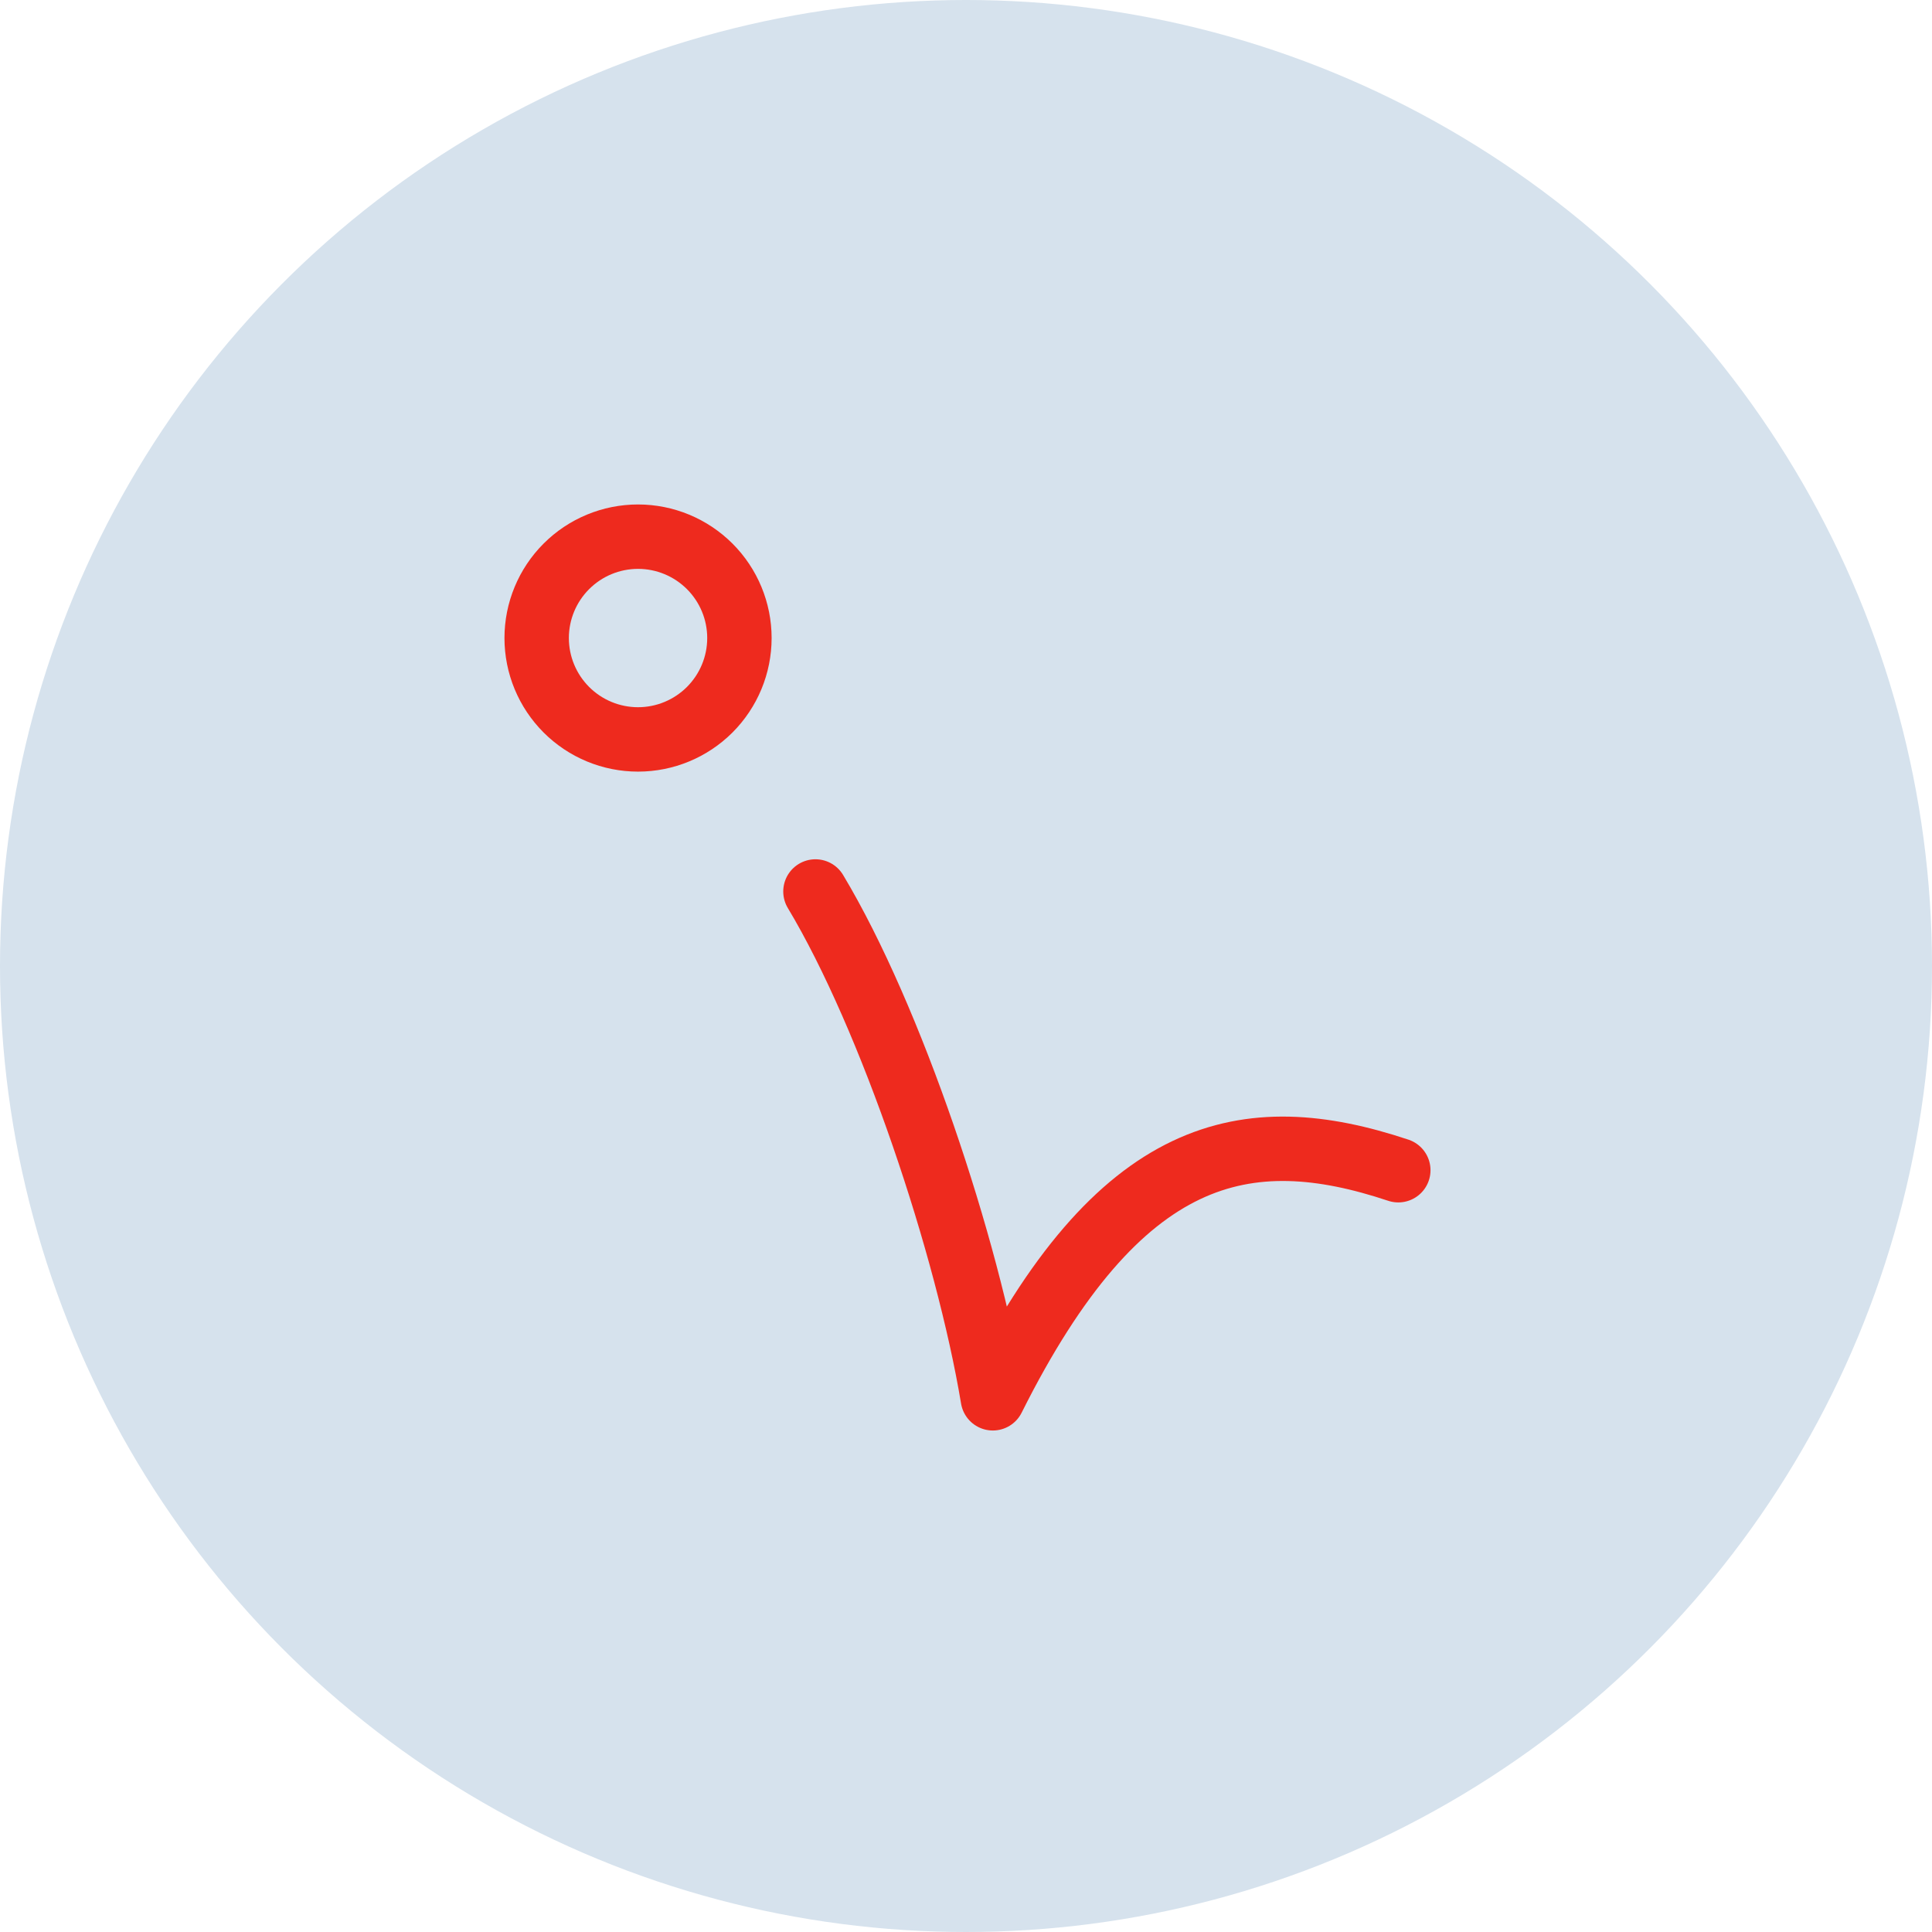
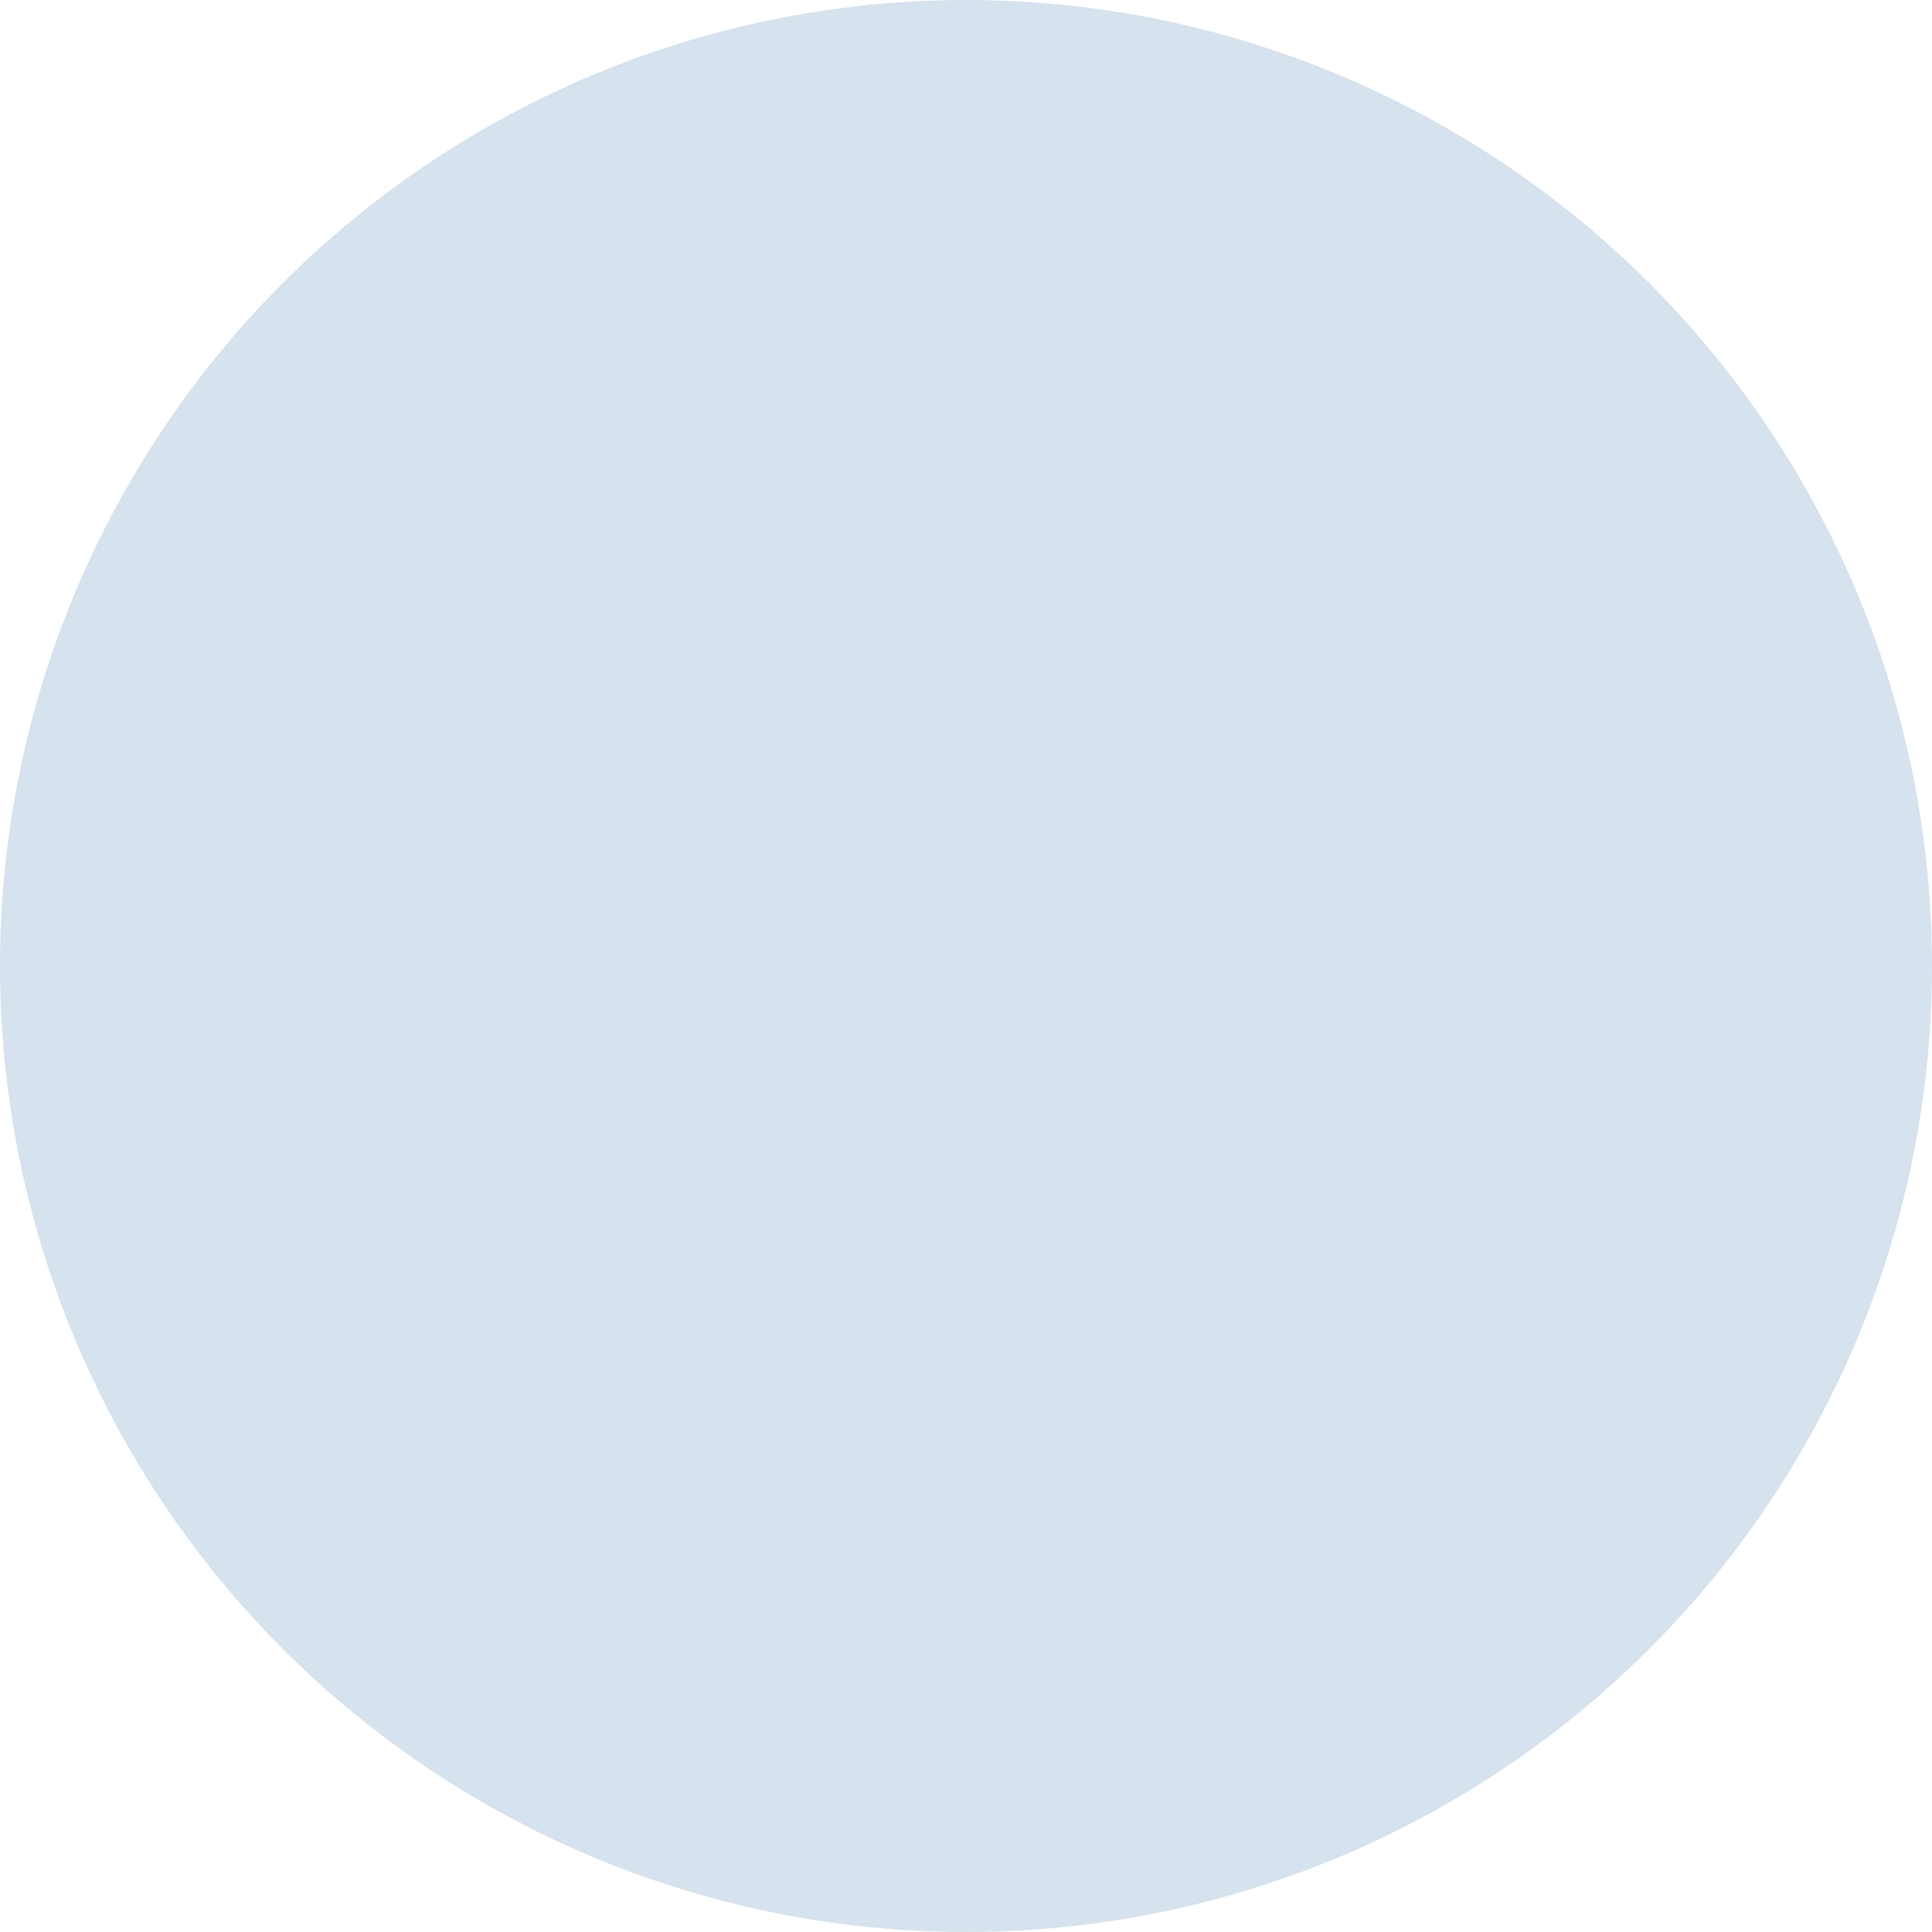
<svg xmlns="http://www.w3.org/2000/svg" width="54" height="54" viewBox="0 0 54 54" fill="none">
  <circle cx="27" cy="27" r="27" fill="#D6E2ED" />
-   <path d="M39.083 32.708C34.833 31.292 31.292 32 27.75 39.083C27.042 34.833 24.917 28.458 22.792 24.917M17.833 20.667C17.082 20.667 16.361 20.368 15.83 19.837C15.299 19.305 15 18.585 15 17.833C15 17.082 15.299 16.361 15.83 15.83C16.361 15.299 17.082 15 17.833 15C18.585 15 19.305 15.299 19.837 15.83C20.368 16.361 20.667 17.082 20.667 17.833C20.667 18.585 20.368 19.305 19.837 19.837C19.305 20.368 18.585 20.667 17.833 20.667Z" stroke="#EE2A1E" stroke-width="1.8" stroke-linecap="round" stroke-linejoin="round" />
</svg>